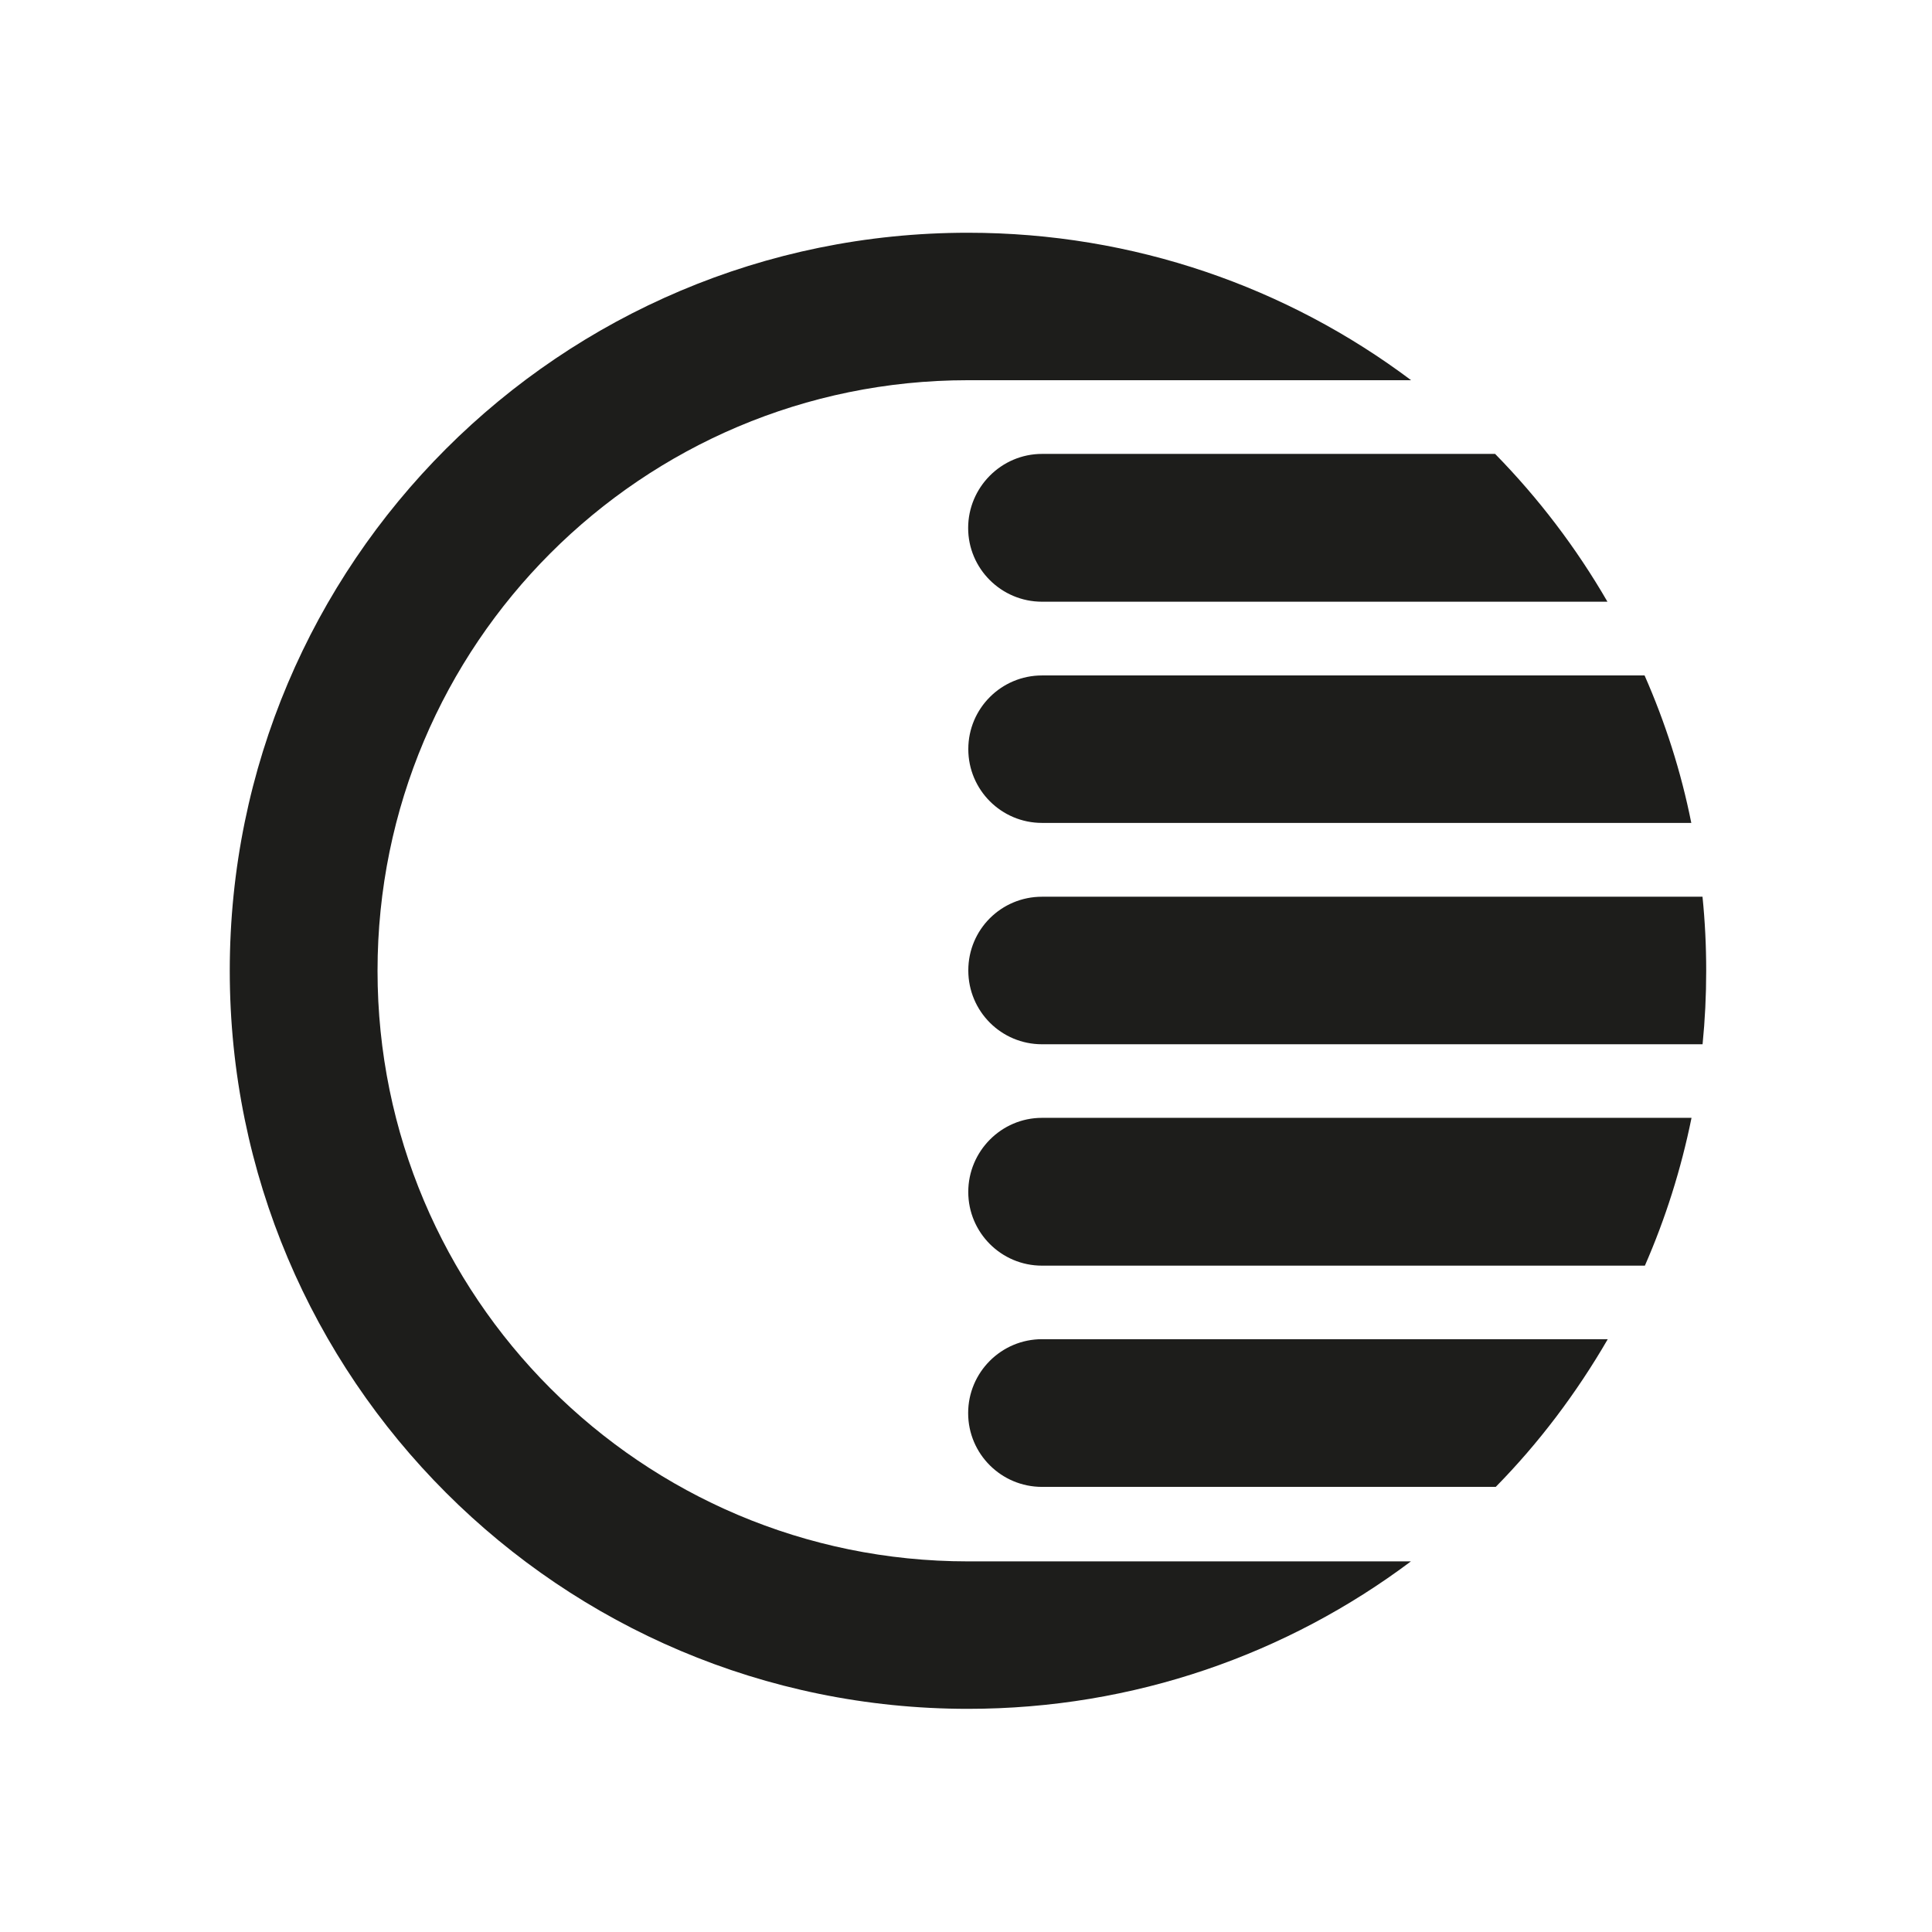
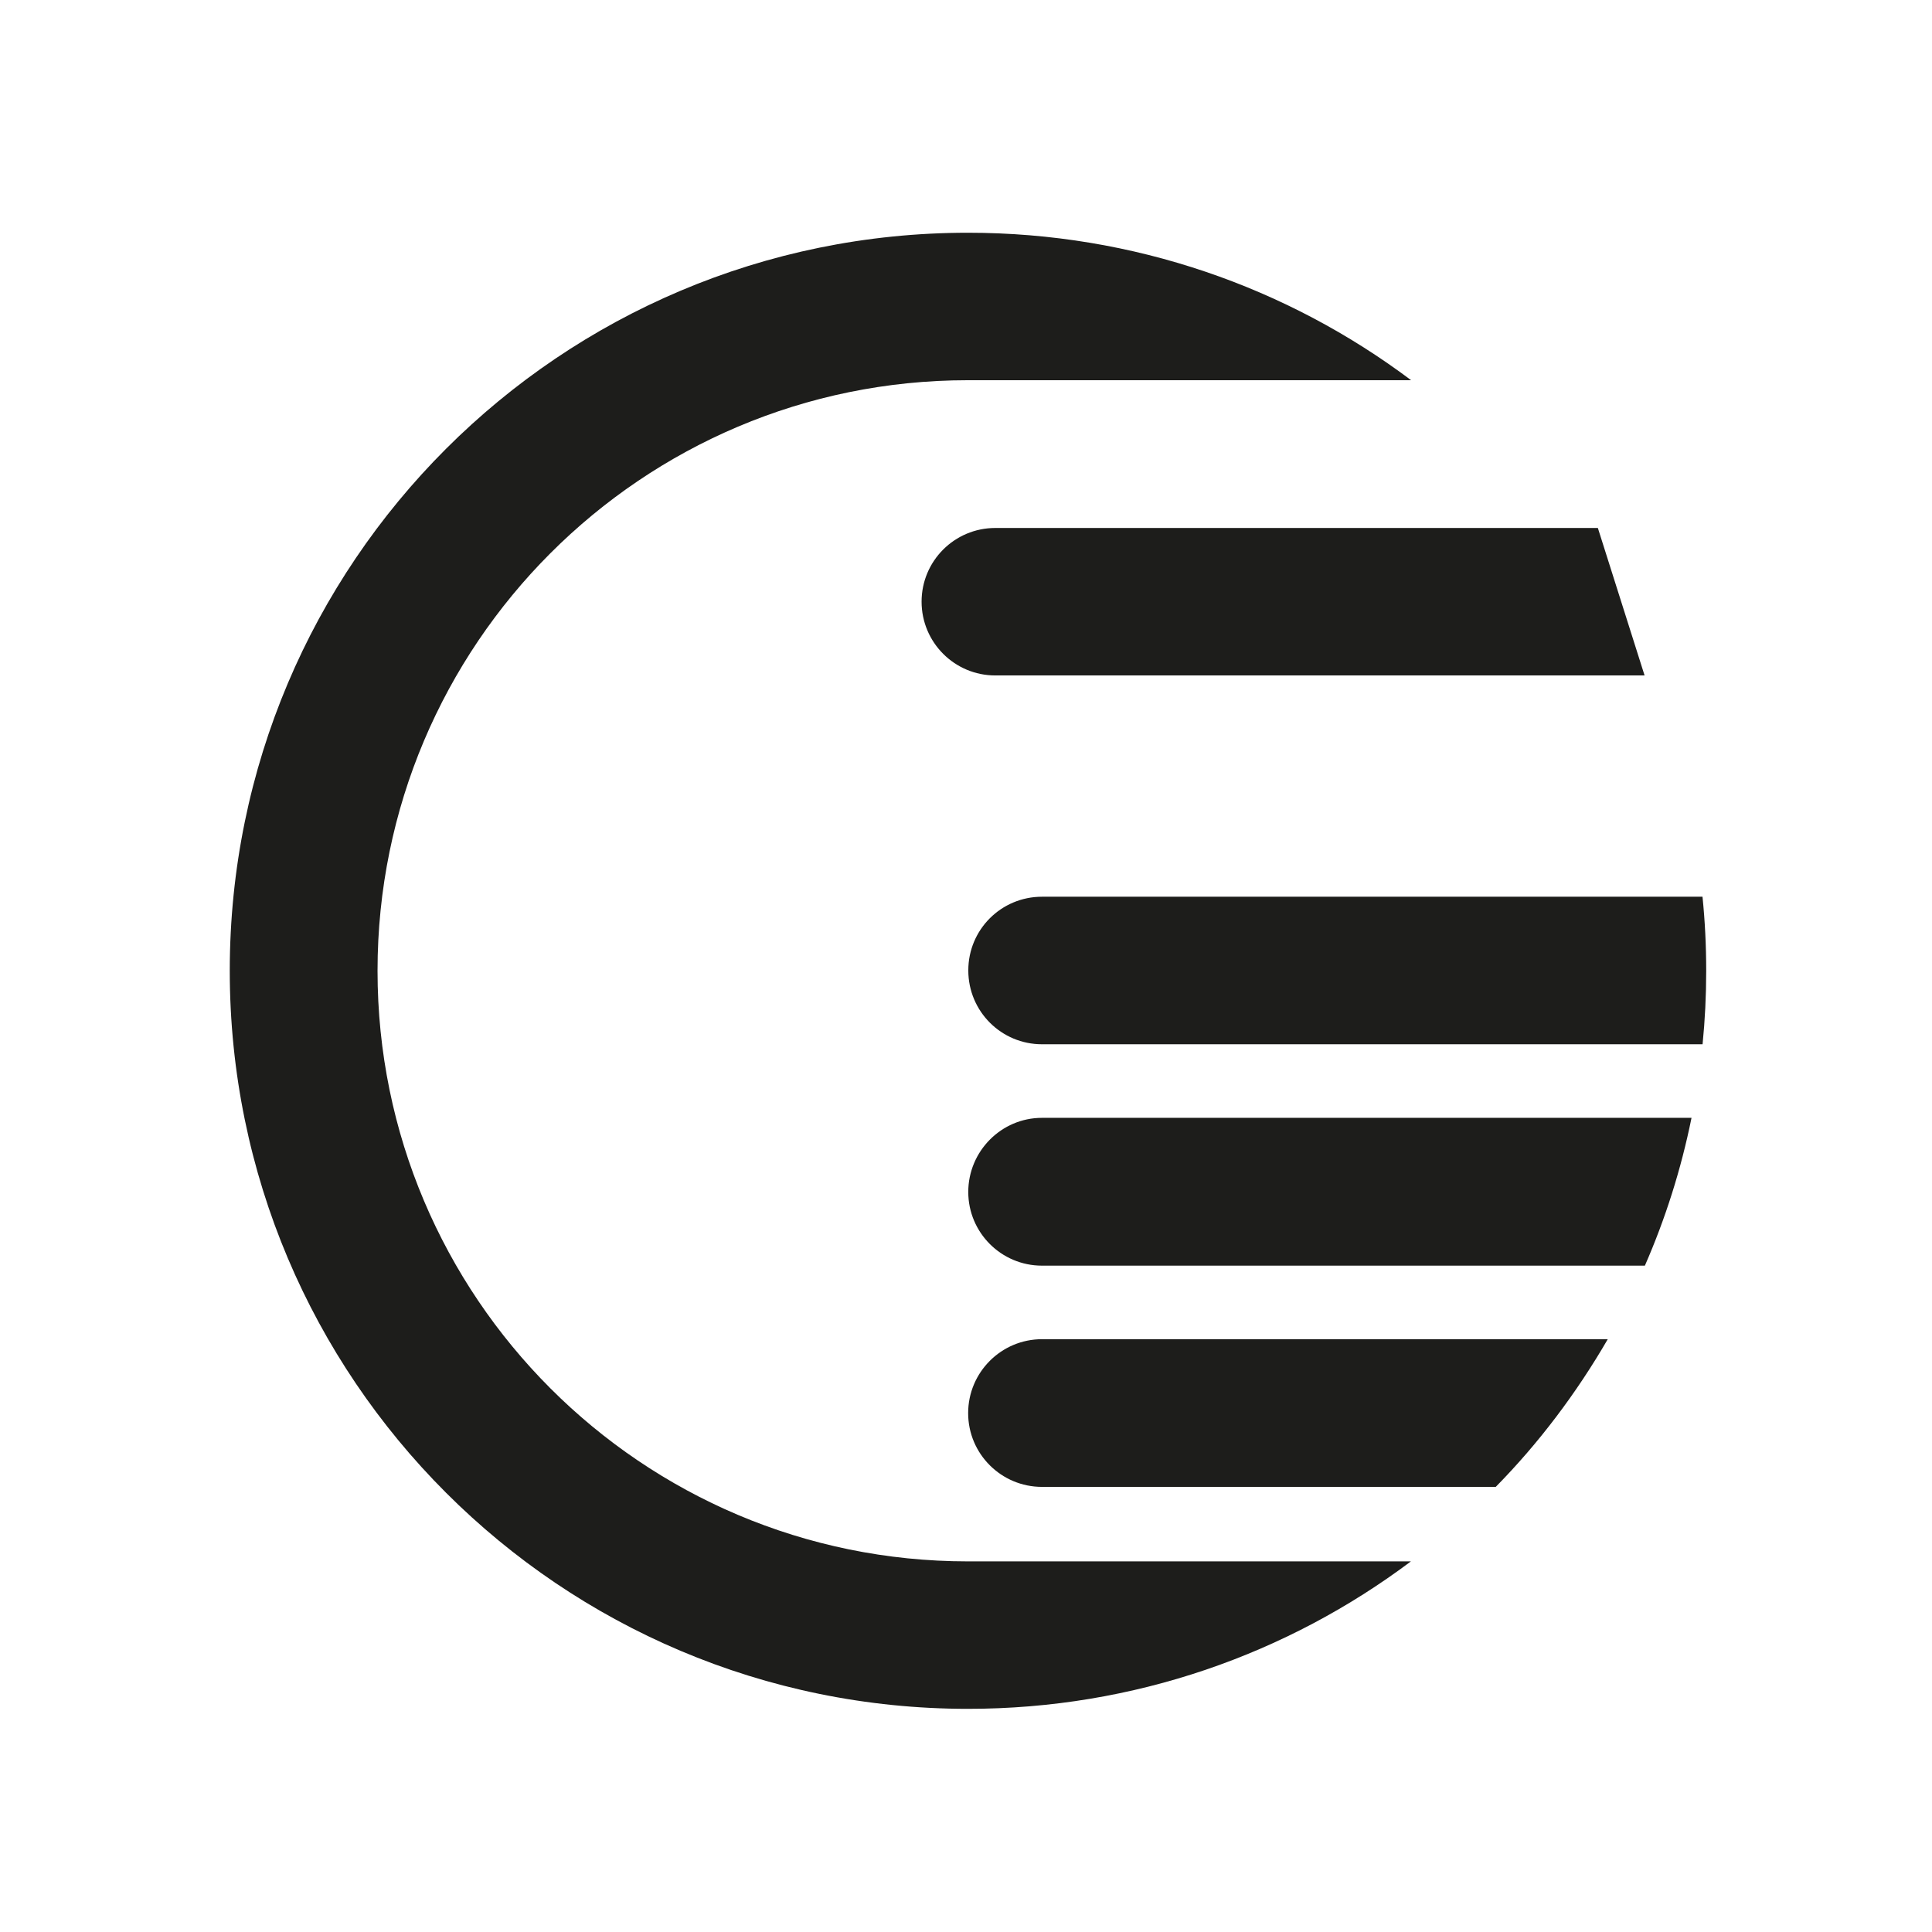
<svg xmlns="http://www.w3.org/2000/svg" id="Layer_1" version="1.1" viewBox="0 0 512 512">
  <defs>
    <style>
      .st0 {
        filter: url(#drop-shadow-1);
      }

      .st1 {
        fill: #1d1d1b;
      }

      .st2 {
        fill: #fff;
      }
    </style>
    <filter id="drop-shadow-1" x="56.91" y="57.63" width="399.12" height="399.12" filterUnits="userSpaceOnUse">
      <feOffset dx="1.27" dy="1.27" />
      <feGaussianBlur result="blur" stdDeviation="1.27" />
      <feFlood flood-color="#282523" flood-opacity=".6" />
      <feComposite in2="blur" operator="in" />
      <feComposite in="SourceGraphic" />
    </filter>
  </defs>
  <circle class="st2" cx="255.25" cy="256.25" r="254.25" />
  <g class="st0">
    <g id="znak">
-       <path class="st1" d="M394.95,119.02c11.52,11.76,21.51,24.89,29.77,39.17h-149.85c-10.78,0-19.57-8.75-19.57-19.53s8.79-19.64,19.57-19.64h120.08Z" />
-       <path class="st1" d="M434.56,177.73c5.46,12.4,9.67,25.48,12.38,39.08h-172.07c-10.78,0-19.53-8.75-19.53-19.55s8.75-19.53,19.53-19.53h159.69Z" />
+       <path class="st1" d="M434.56,177.73h-172.07c-10.78,0-19.53-8.75-19.53-19.55s8.75-19.53,19.53-19.53h159.69Z" />
      <path class="st1" d="M449.91,236.36c.66,6.47.98,13,.98,19.64s-.32,13.04-.96,19.47h-175.06c-10.78,0-19.53-8.71-19.53-19.57s8.75-19.53,19.53-19.53h175.04Z" />
      <path class="st1" d="M447,294.97c-2.77,13.66-6.92,26.72-12.36,39.17h-159.78c-10.78,0-19.53-8.75-19.53-19.53s8.75-19.64,19.53-19.64h172.14Z" />
      <path class="st1" d="M424.81,353.62c-8.28,14.28-18.23,27.49-29.69,39.15h-120.25c-10.78,0-19.57-8.73-19.57-19.55s8.79-19.59,19.57-19.59h149.94Z" />
      <path class="st1" d="M255.23,412.51h117.41c-32.7,24.54-73.34,39.08-117.41,39.08-108.02,0-195.61-87.55-195.61-195.6S147.21,60.41,255.23,60.41c44.07,0,84.78,14.54,117.46,39.08h-117.46c-86.42,0-156.45,70.09-156.45,156.51s70.03,156.51,156.45,156.51" />
    </g>
  </g>
</svg>